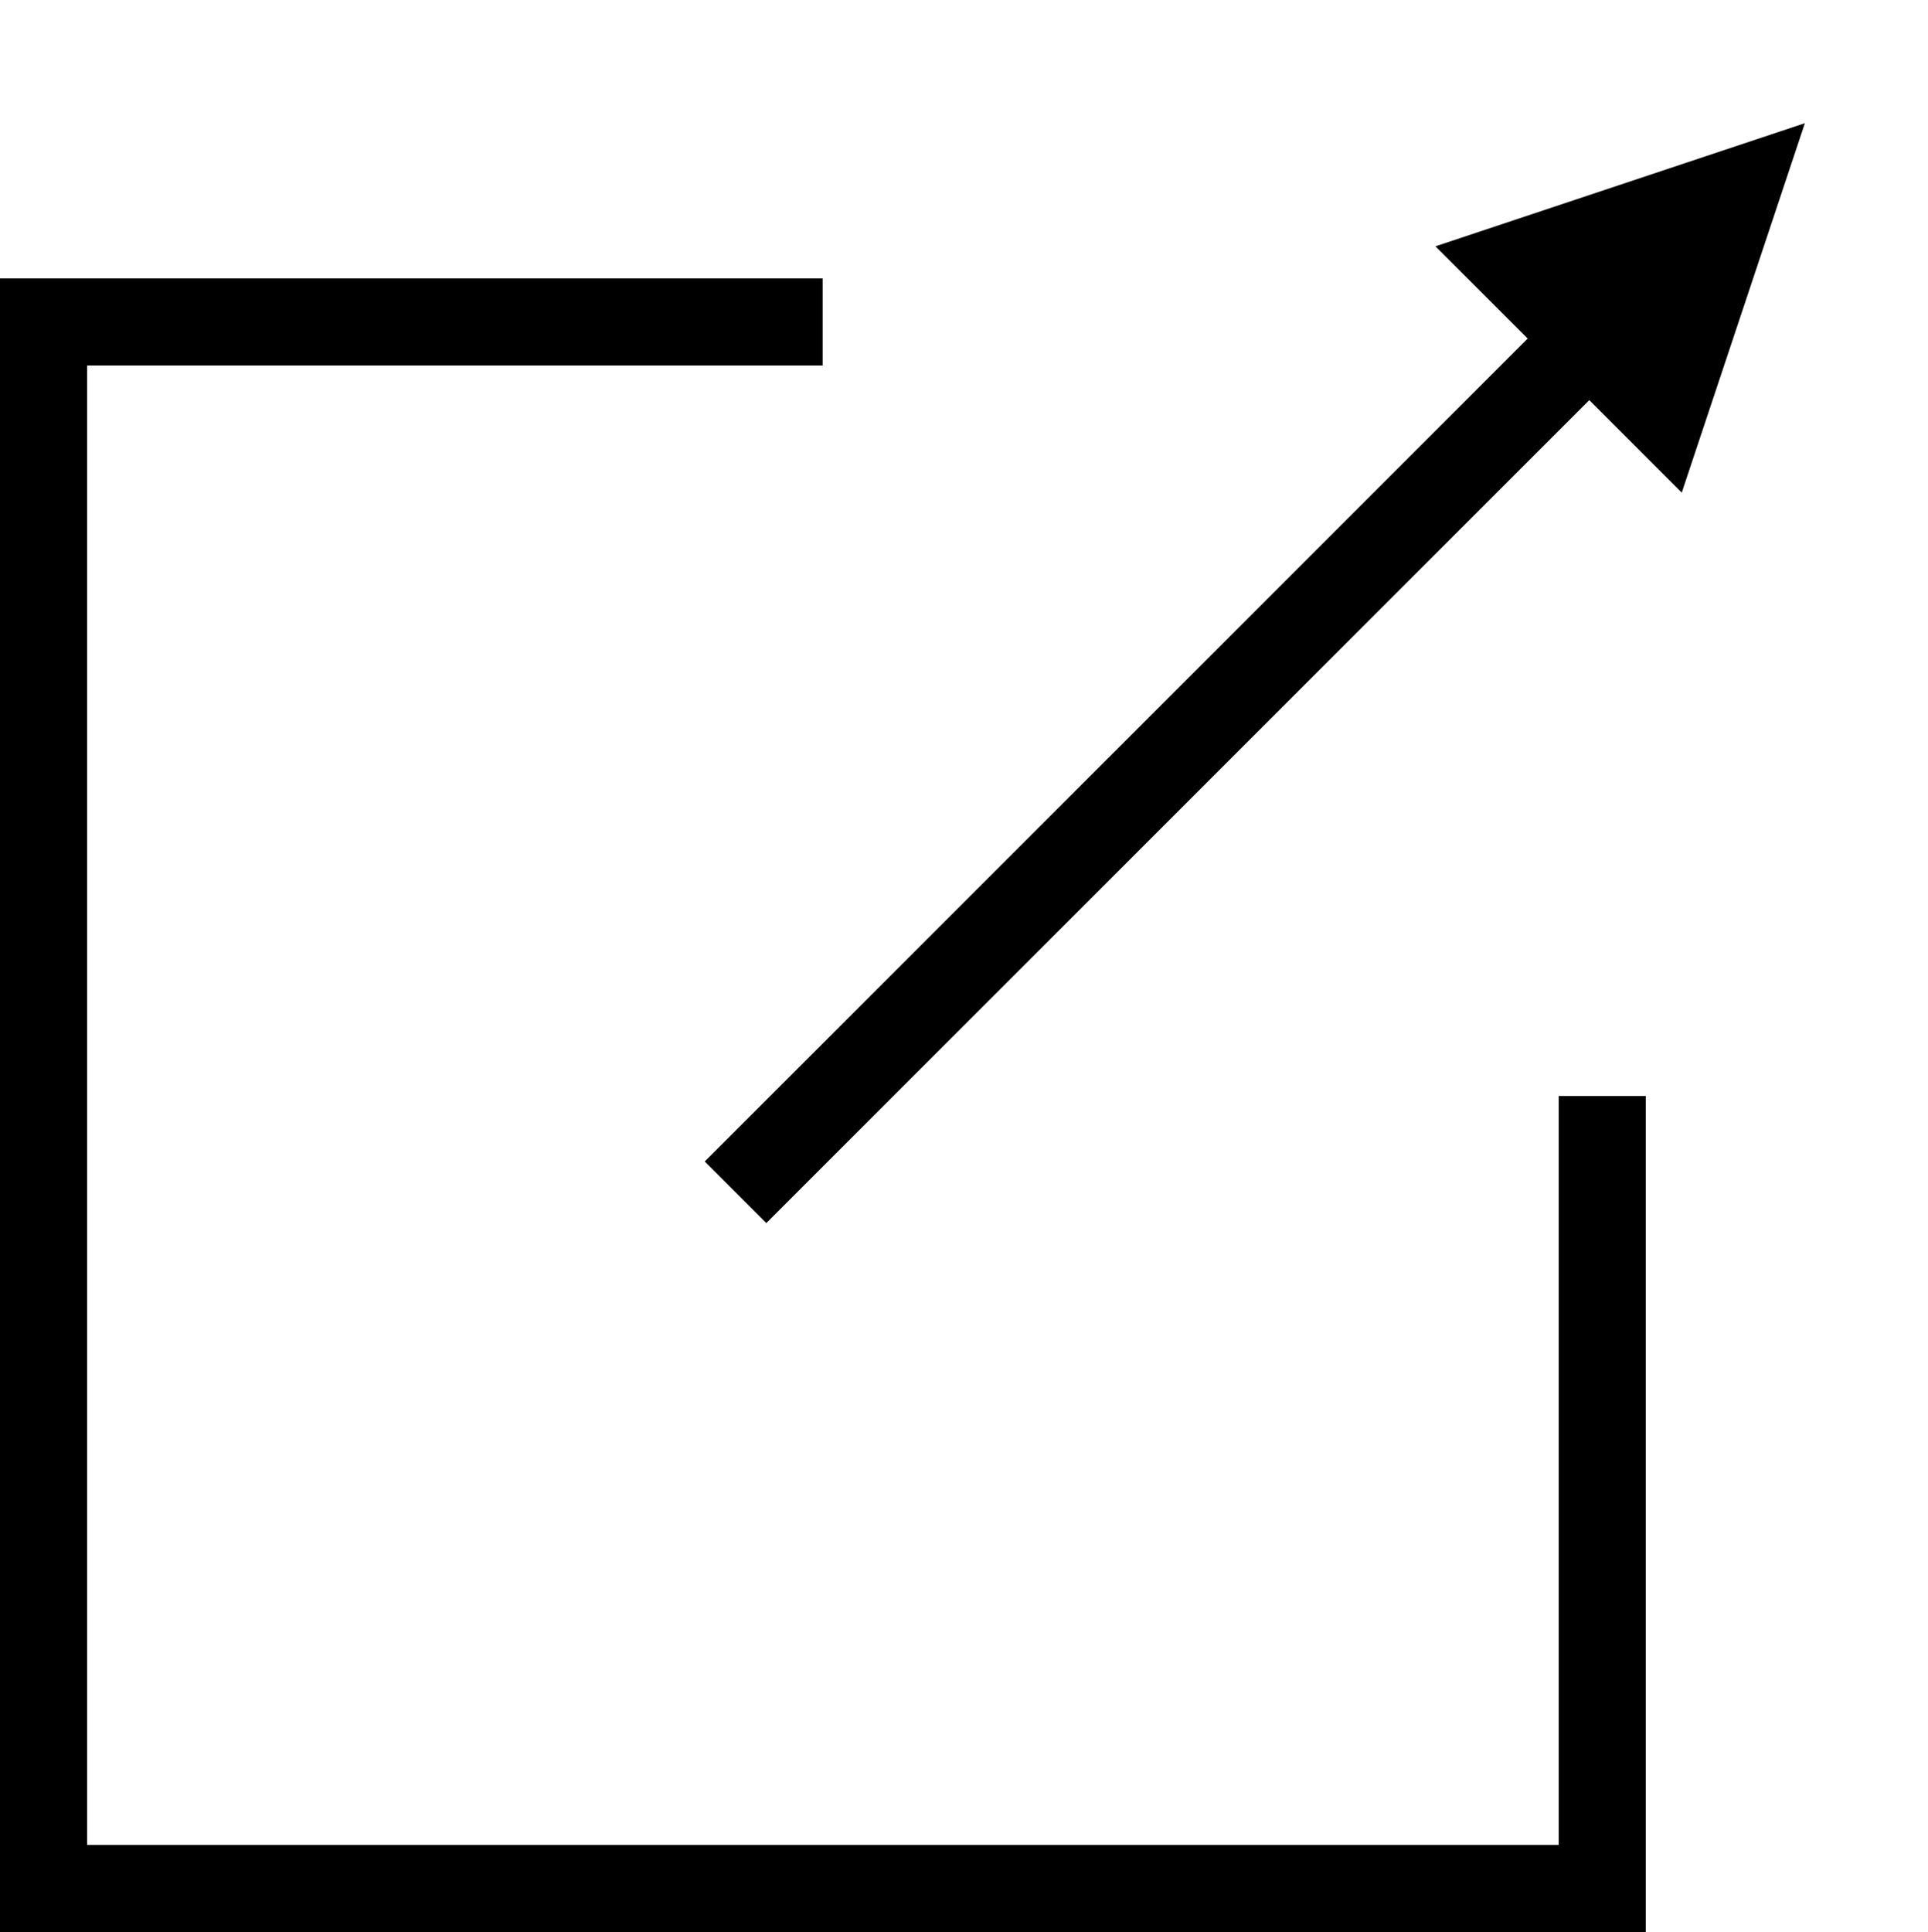
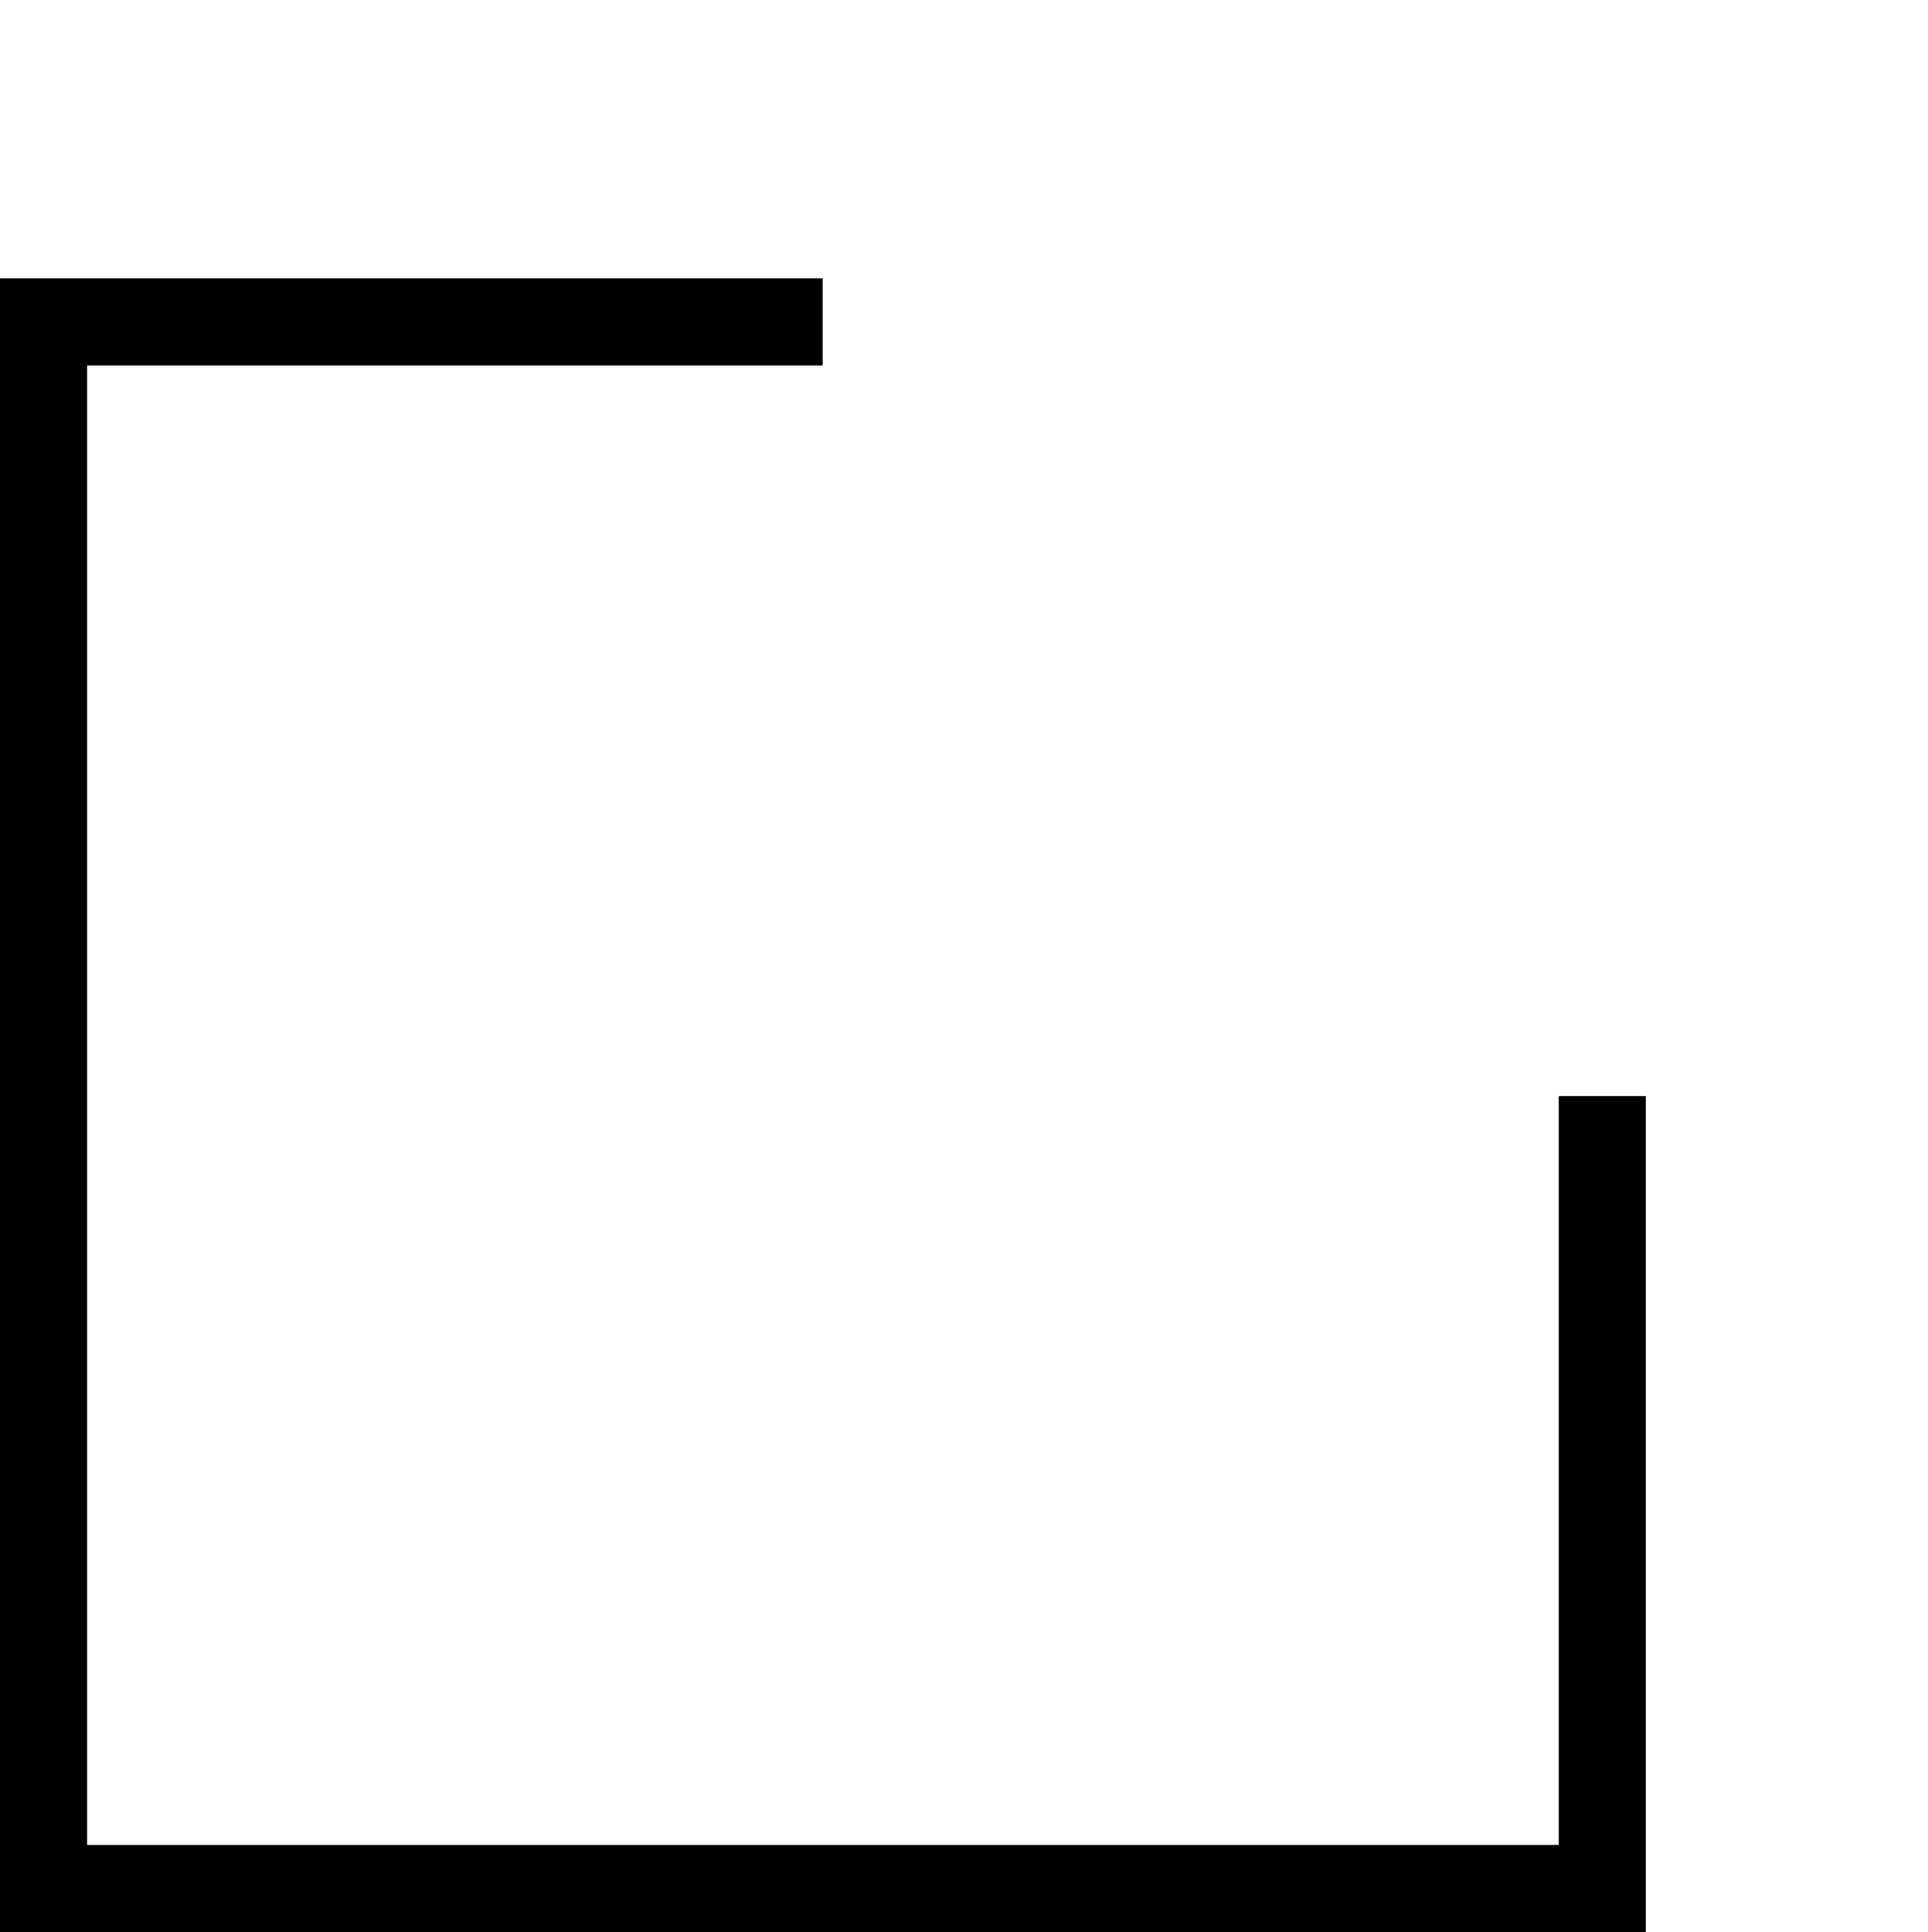
<svg xmlns="http://www.w3.org/2000/svg" width="22.141" height="22.187" viewBox="0 0 22.141 22.187">
  <g id="グループ_1327" data-name="グループ 1327" transform="translate(-764.553 -12048.303)">
    <path id="パス_34116" data-name="パス 34116" d="M-6616,16140h-8.947v17.989h17.9v-9.1" transform="translate(7390 -4088)" fill="none" stroke="#000" stroke-width="1" />
-     <path id="パス_34117" data-name="パス 34117" d="M-6617,16152.994l10.863-10.862" transform="translate(7390 -4091)" fill="none" stroke="#000" stroke-width="1" />
-     <path id="パス_34198" data-name="パス 34198" d="M2,0,4,4H0Z" transform="translate(783.866 12048.303) rotate(45)" />
  </g>
</svg>